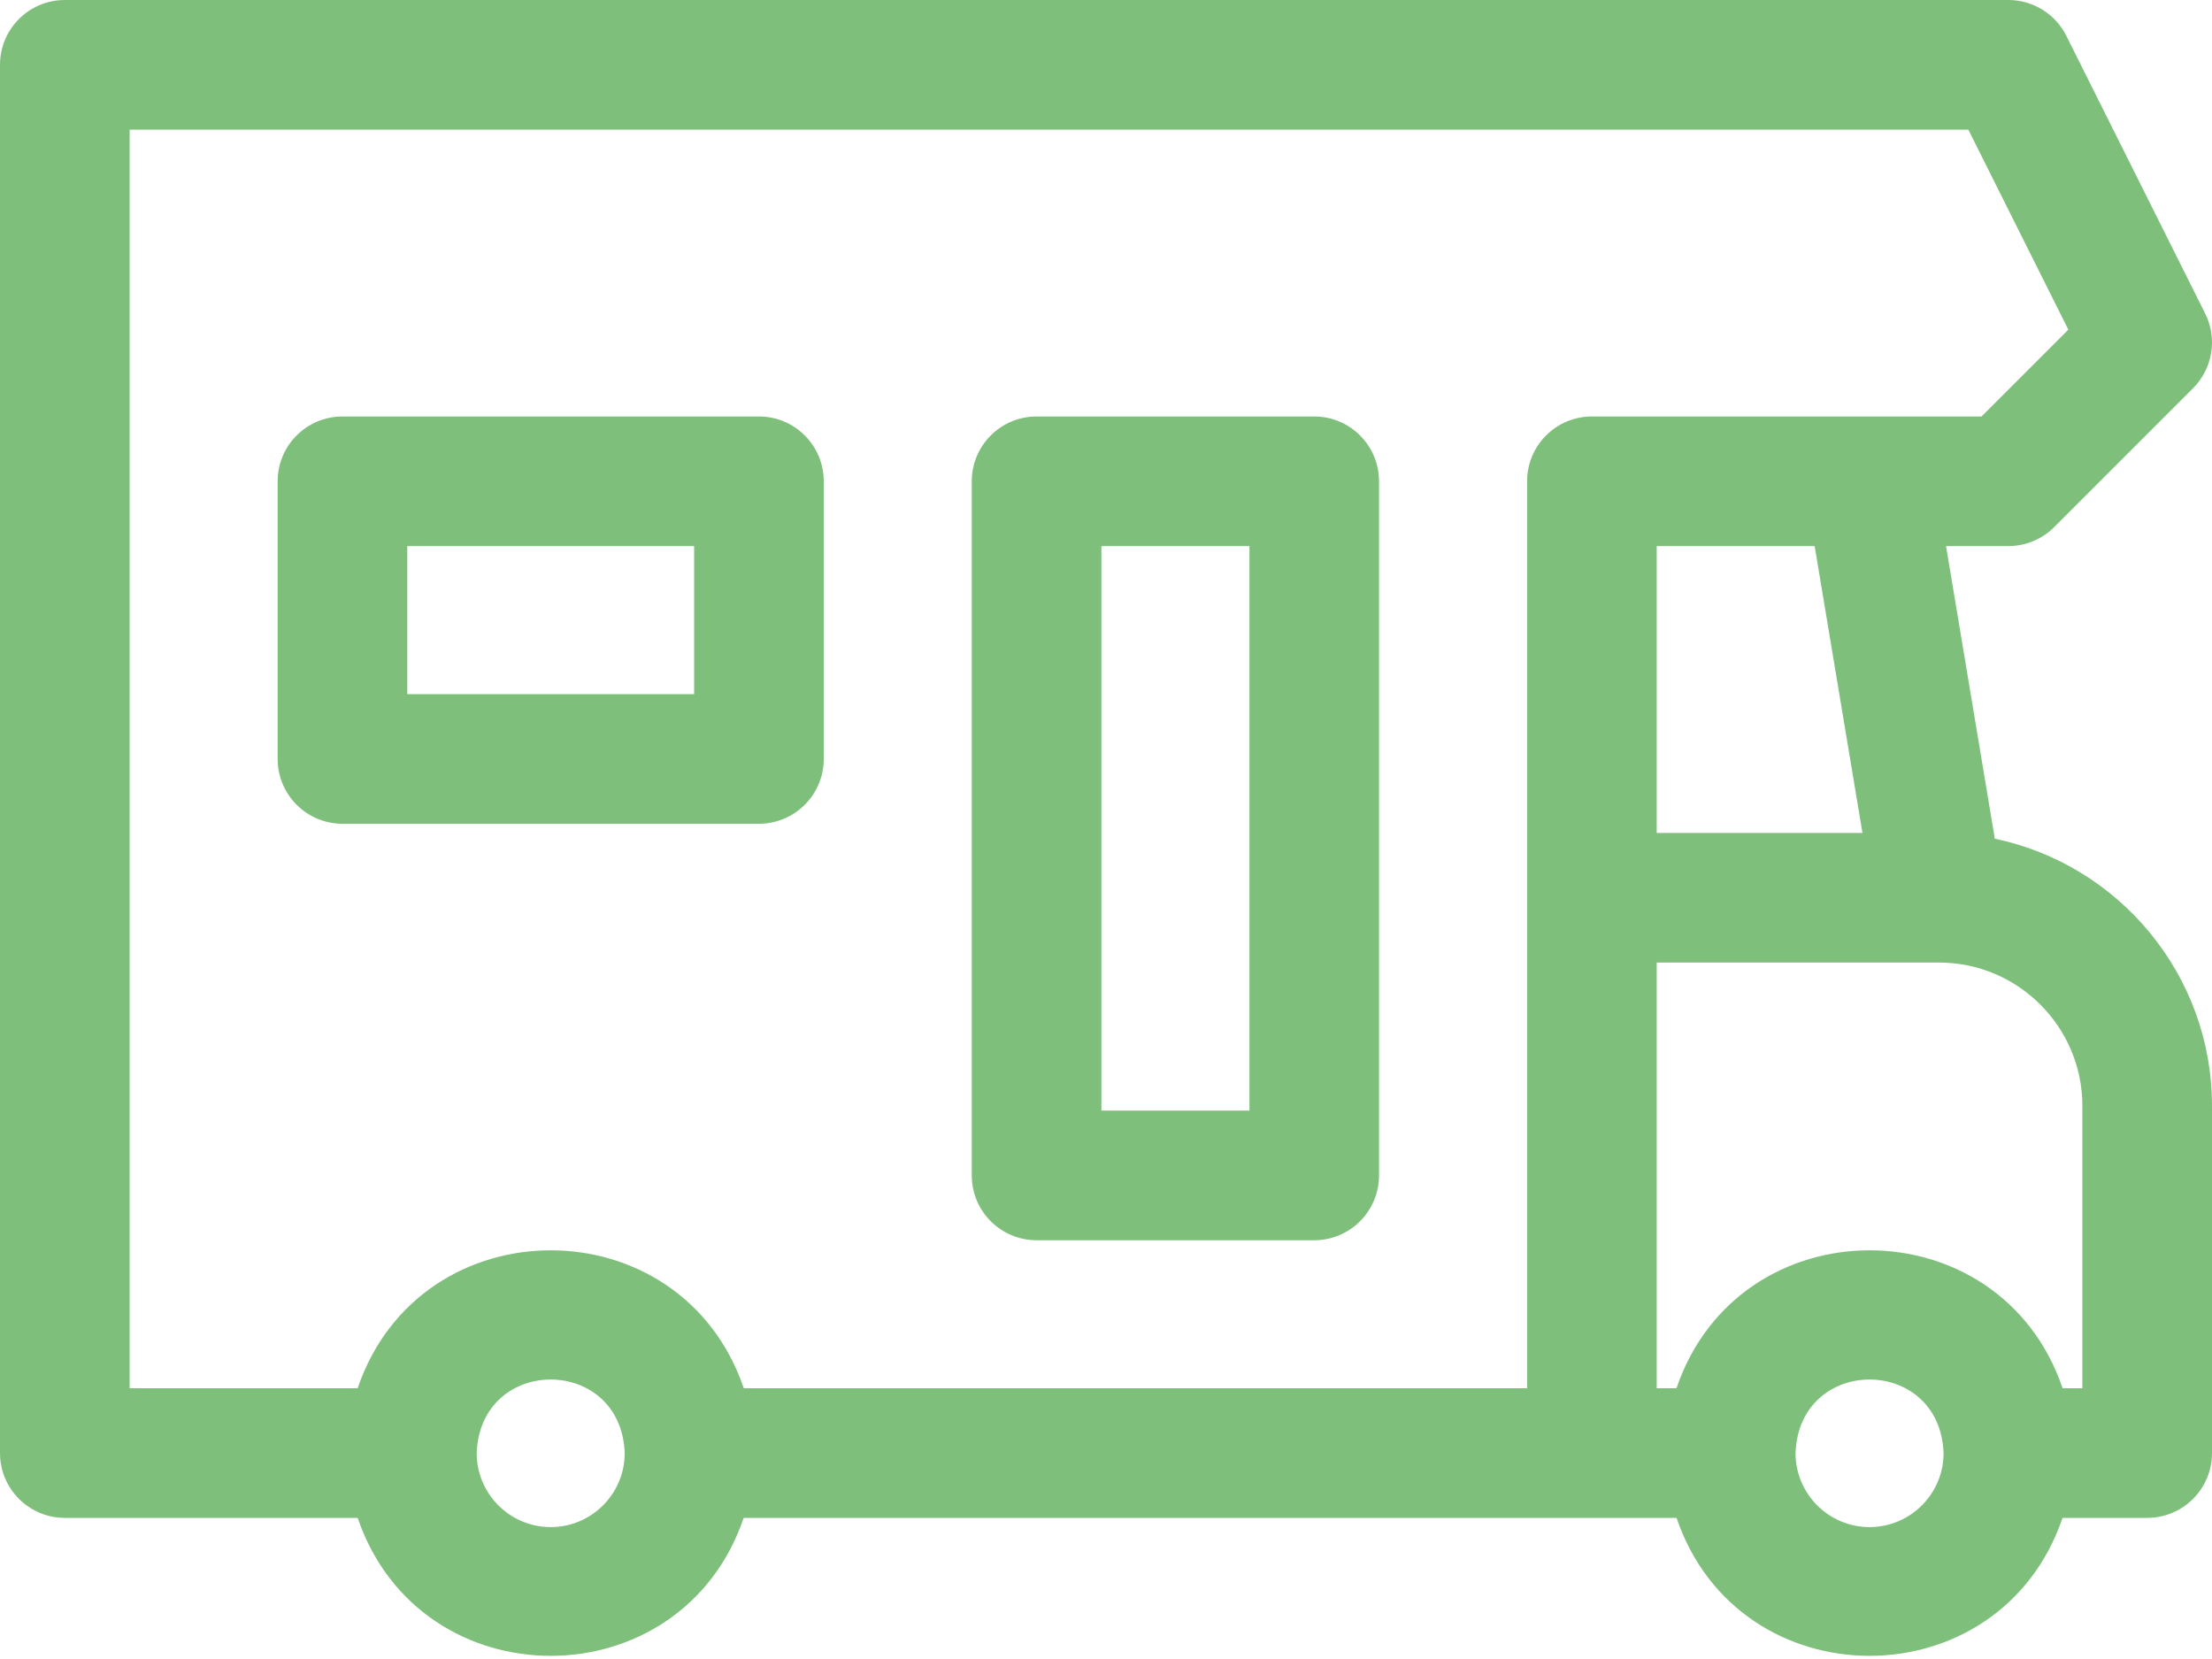
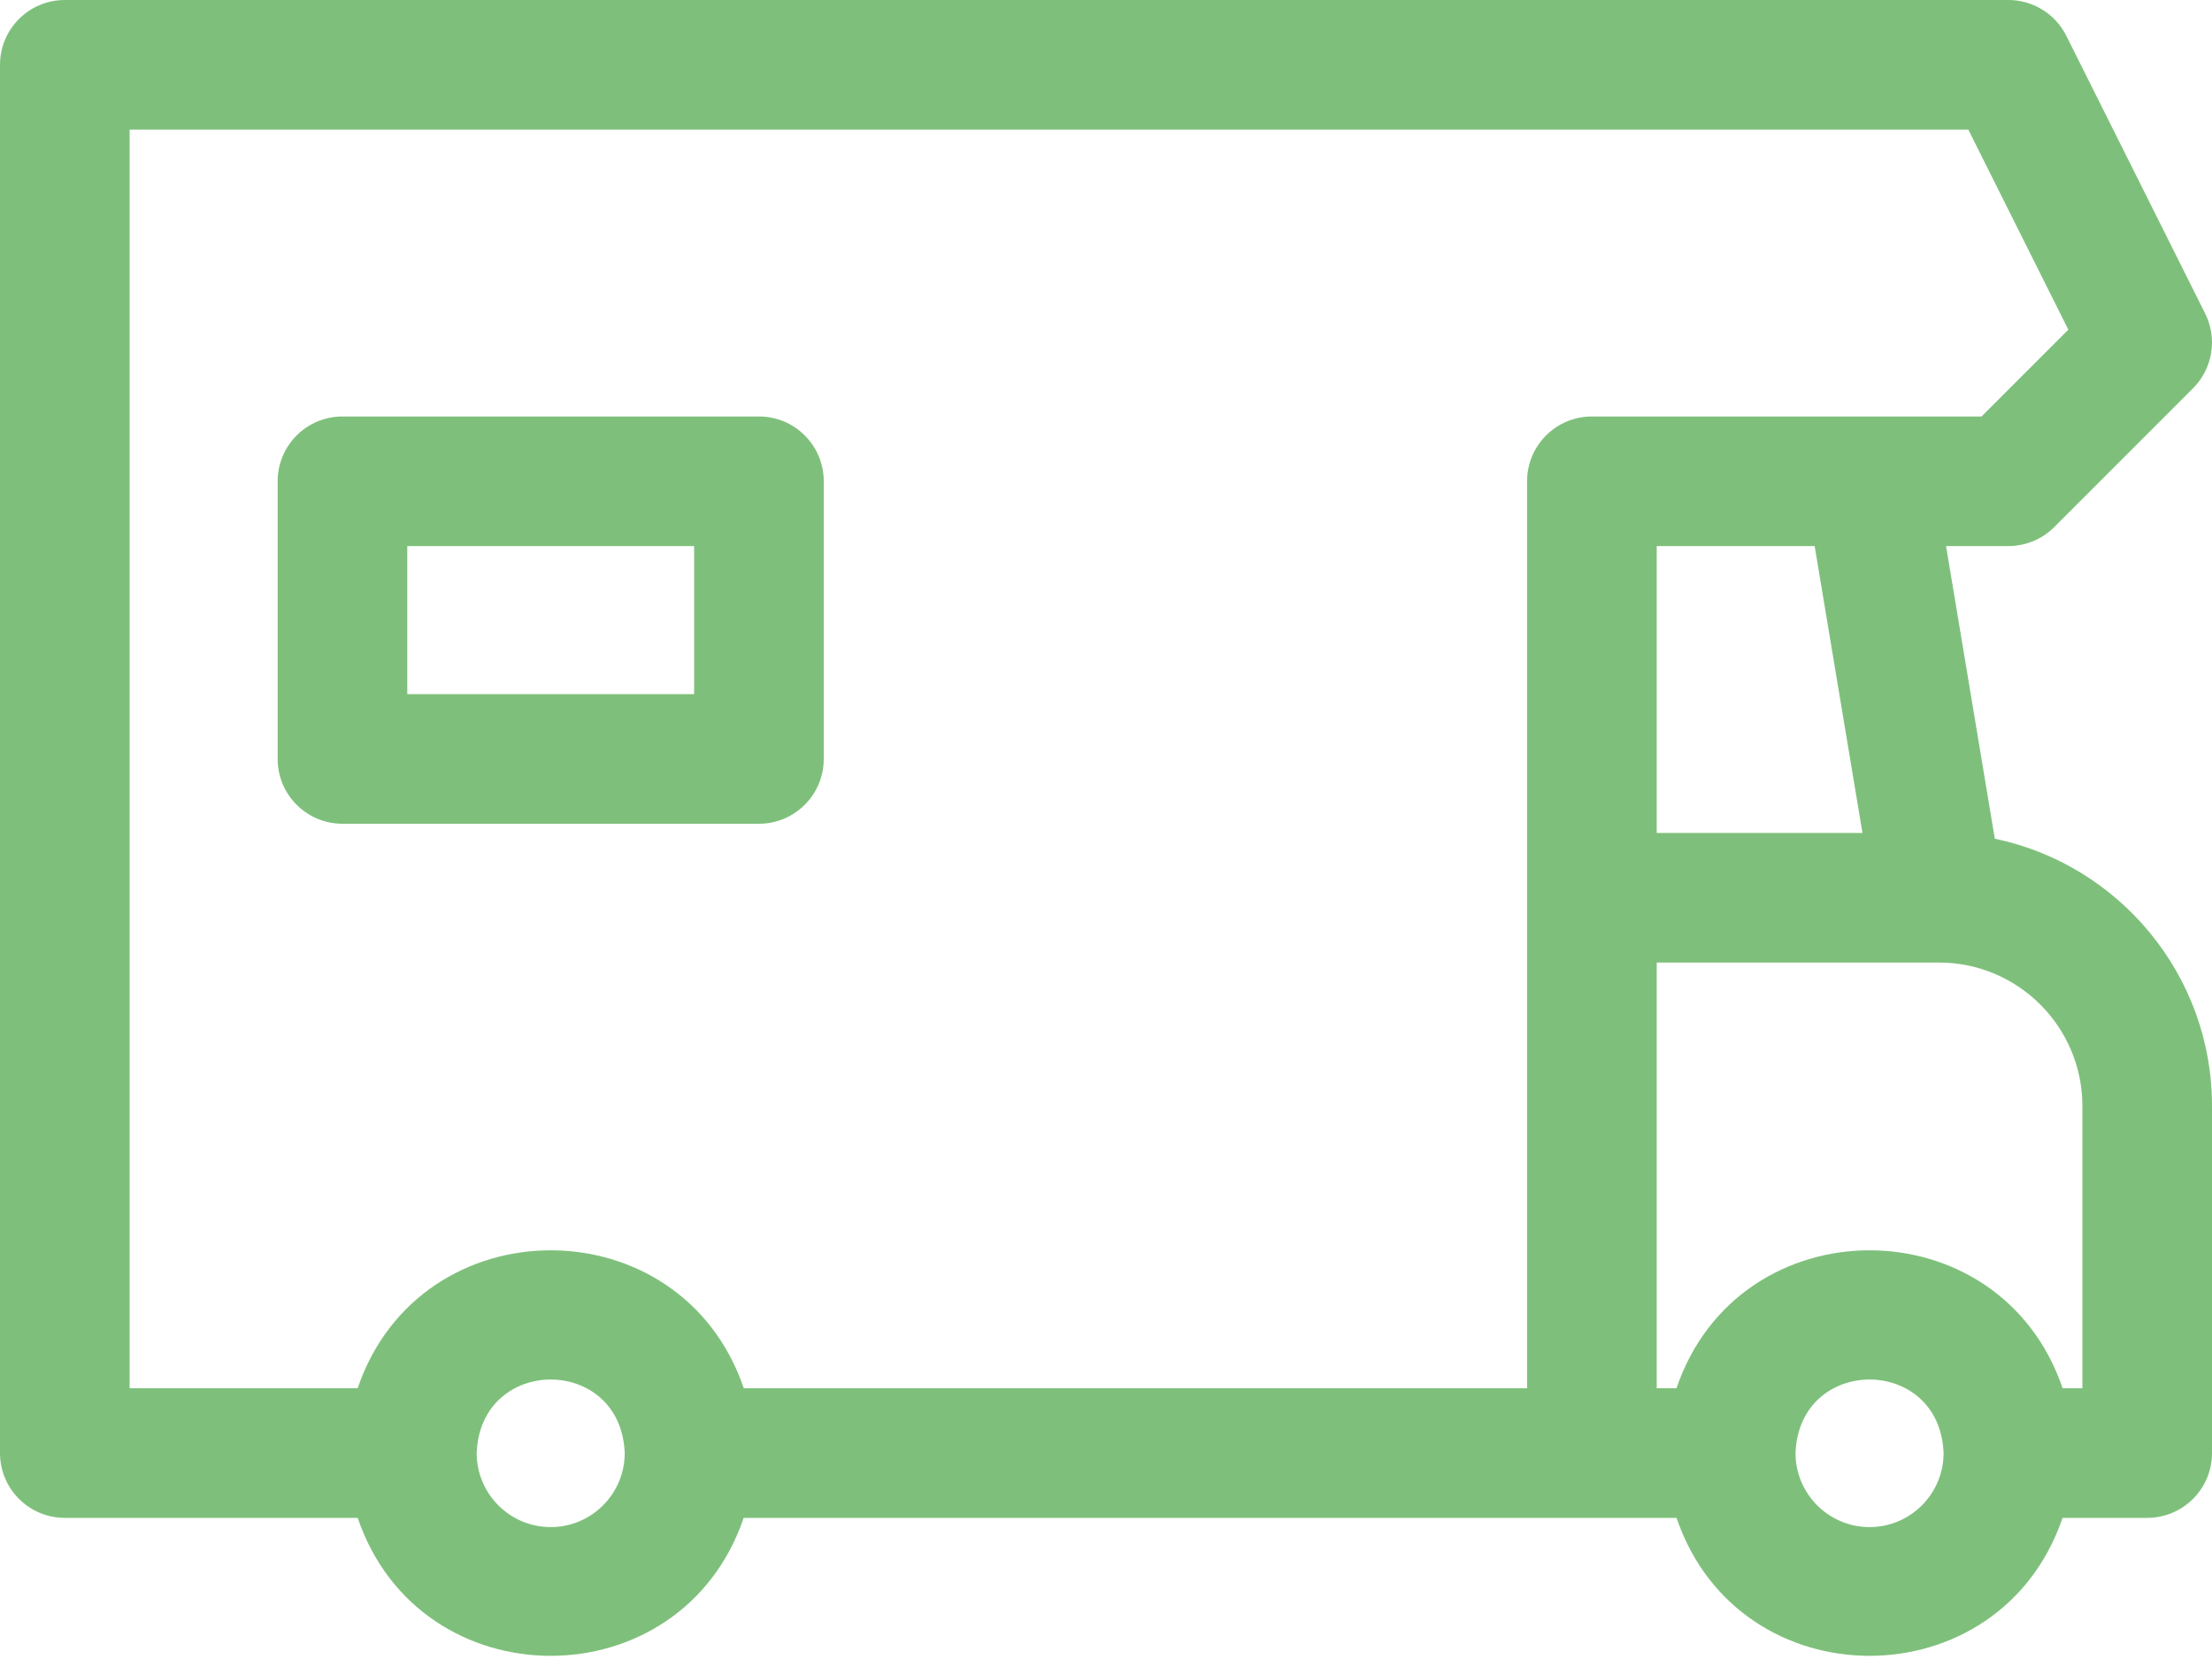
<svg xmlns="http://www.w3.org/2000/svg" width="60px" height="45px" viewBox="0 0 60 45" version="1.1">
  <title>0DBD1093-7713-4091-9539-0C69CC6E8359@3x</title>
  <g id="Pages" stroke="none" stroke-width="1" fill="none" fill-rule="evenodd">
    <g id="Loan-Details" transform="translate(-1035, -1683)" fill="#7EC07B" fill-rule="nonzero">
      <g id="6-copy-3" transform="translate(975, 1645)">
        <g id="caravan" transform="translate(60, 38)">
          <path d="M54.109,22.75 L52.786,14.812 L54.476,14.812 C54.943,14.812 55.39,14.627 55.719,14.298 L59.485,10.532 C60.02,9.997 60.153,9.18 59.814,8.503 L56.049,0.972 C55.751,0.376 55.142,0 54.476,0 L1.758,0 C0.787,0 0,0.787 0,1.758 L0,39.414 C0,40.385 0.787,41.172 1.758,41.172 L9.702,41.172 C11.4,46.163 18.477,46.16 20.172,41.172 L45.476,41.172 C47.173,46.163 54.25,46.16 55.946,41.172 L58.242,41.172 C59.213,41.172 60,40.385 60,39.414 L60,29.998 C60,26.434 57.468,23.45 54.109,22.75 L54.109,22.75 Z M14.938,41.422 C13.83,41.422 12.93,40.521 12.93,39.414 C13.031,36.754 16.845,36.755 16.945,39.414 C16.945,40.521 16.045,41.422 14.938,41.422 L14.938,41.422 Z M41.422,13.055 L41.422,37.656 L20.175,37.656 C18.479,32.666 11.396,32.668 9.701,37.656 L3.516,37.656 L3.516,3.516 L53.39,3.516 L56.103,8.942 L53.748,11.297 L43.179,11.297 C42.209,11.297 41.422,12.084 41.422,13.055 L41.422,13.055 Z M50.519,22.594 L44.938,22.594 L44.938,14.812 L49.222,14.812 L50.519,22.594 Z M50.711,41.422 C49.604,41.422 48.703,40.521 48.703,39.414 C48.804,36.754 52.618,36.755 52.719,39.414 C52.719,40.521 51.818,41.422 50.711,41.422 Z M56.484,37.656 L55.948,37.656 C54.251,32.665 47.169,32.669 45.474,37.656 L44.938,37.656 L44.938,26.109 L52.596,26.109 C54.74,26.109 56.484,27.854 56.484,29.998 L56.484,37.656 L56.484,37.656 Z" id="Shape" />
          <path d="M20.586,11.297 L9.289,11.297 C8.318,11.297 7.531,12.084 7.531,13.055 L7.531,20.586 C7.531,21.557 8.318,22.344 9.289,22.344 L20.586,22.344 C21.557,22.344 22.344,21.557 22.344,20.586 L22.344,13.055 C22.344,12.084 21.557,11.297 20.586,11.297 Z M18.828,18.828 L11.047,18.828 L11.047,14.812 L18.828,14.812 L18.828,18.828 Z" id="Shape" />
-           <path d="M35.648,11.297 L28.117,11.297 C27.146,11.297 26.359,12.084 26.359,13.055 L26.359,31.883 C26.359,32.854 27.146,33.641 28.117,33.641 L35.648,33.641 C36.619,33.641 37.406,32.854 37.406,31.883 L37.406,13.055 C37.406,12.084 36.619,11.297 35.648,11.297 Z M33.891,30.125 L29.875,30.125 L29.875,14.812 L33.891,14.812 L33.891,30.125 Z" id="Shape" />
        </g>
      </g>
    </g>
  </g>
</svg>